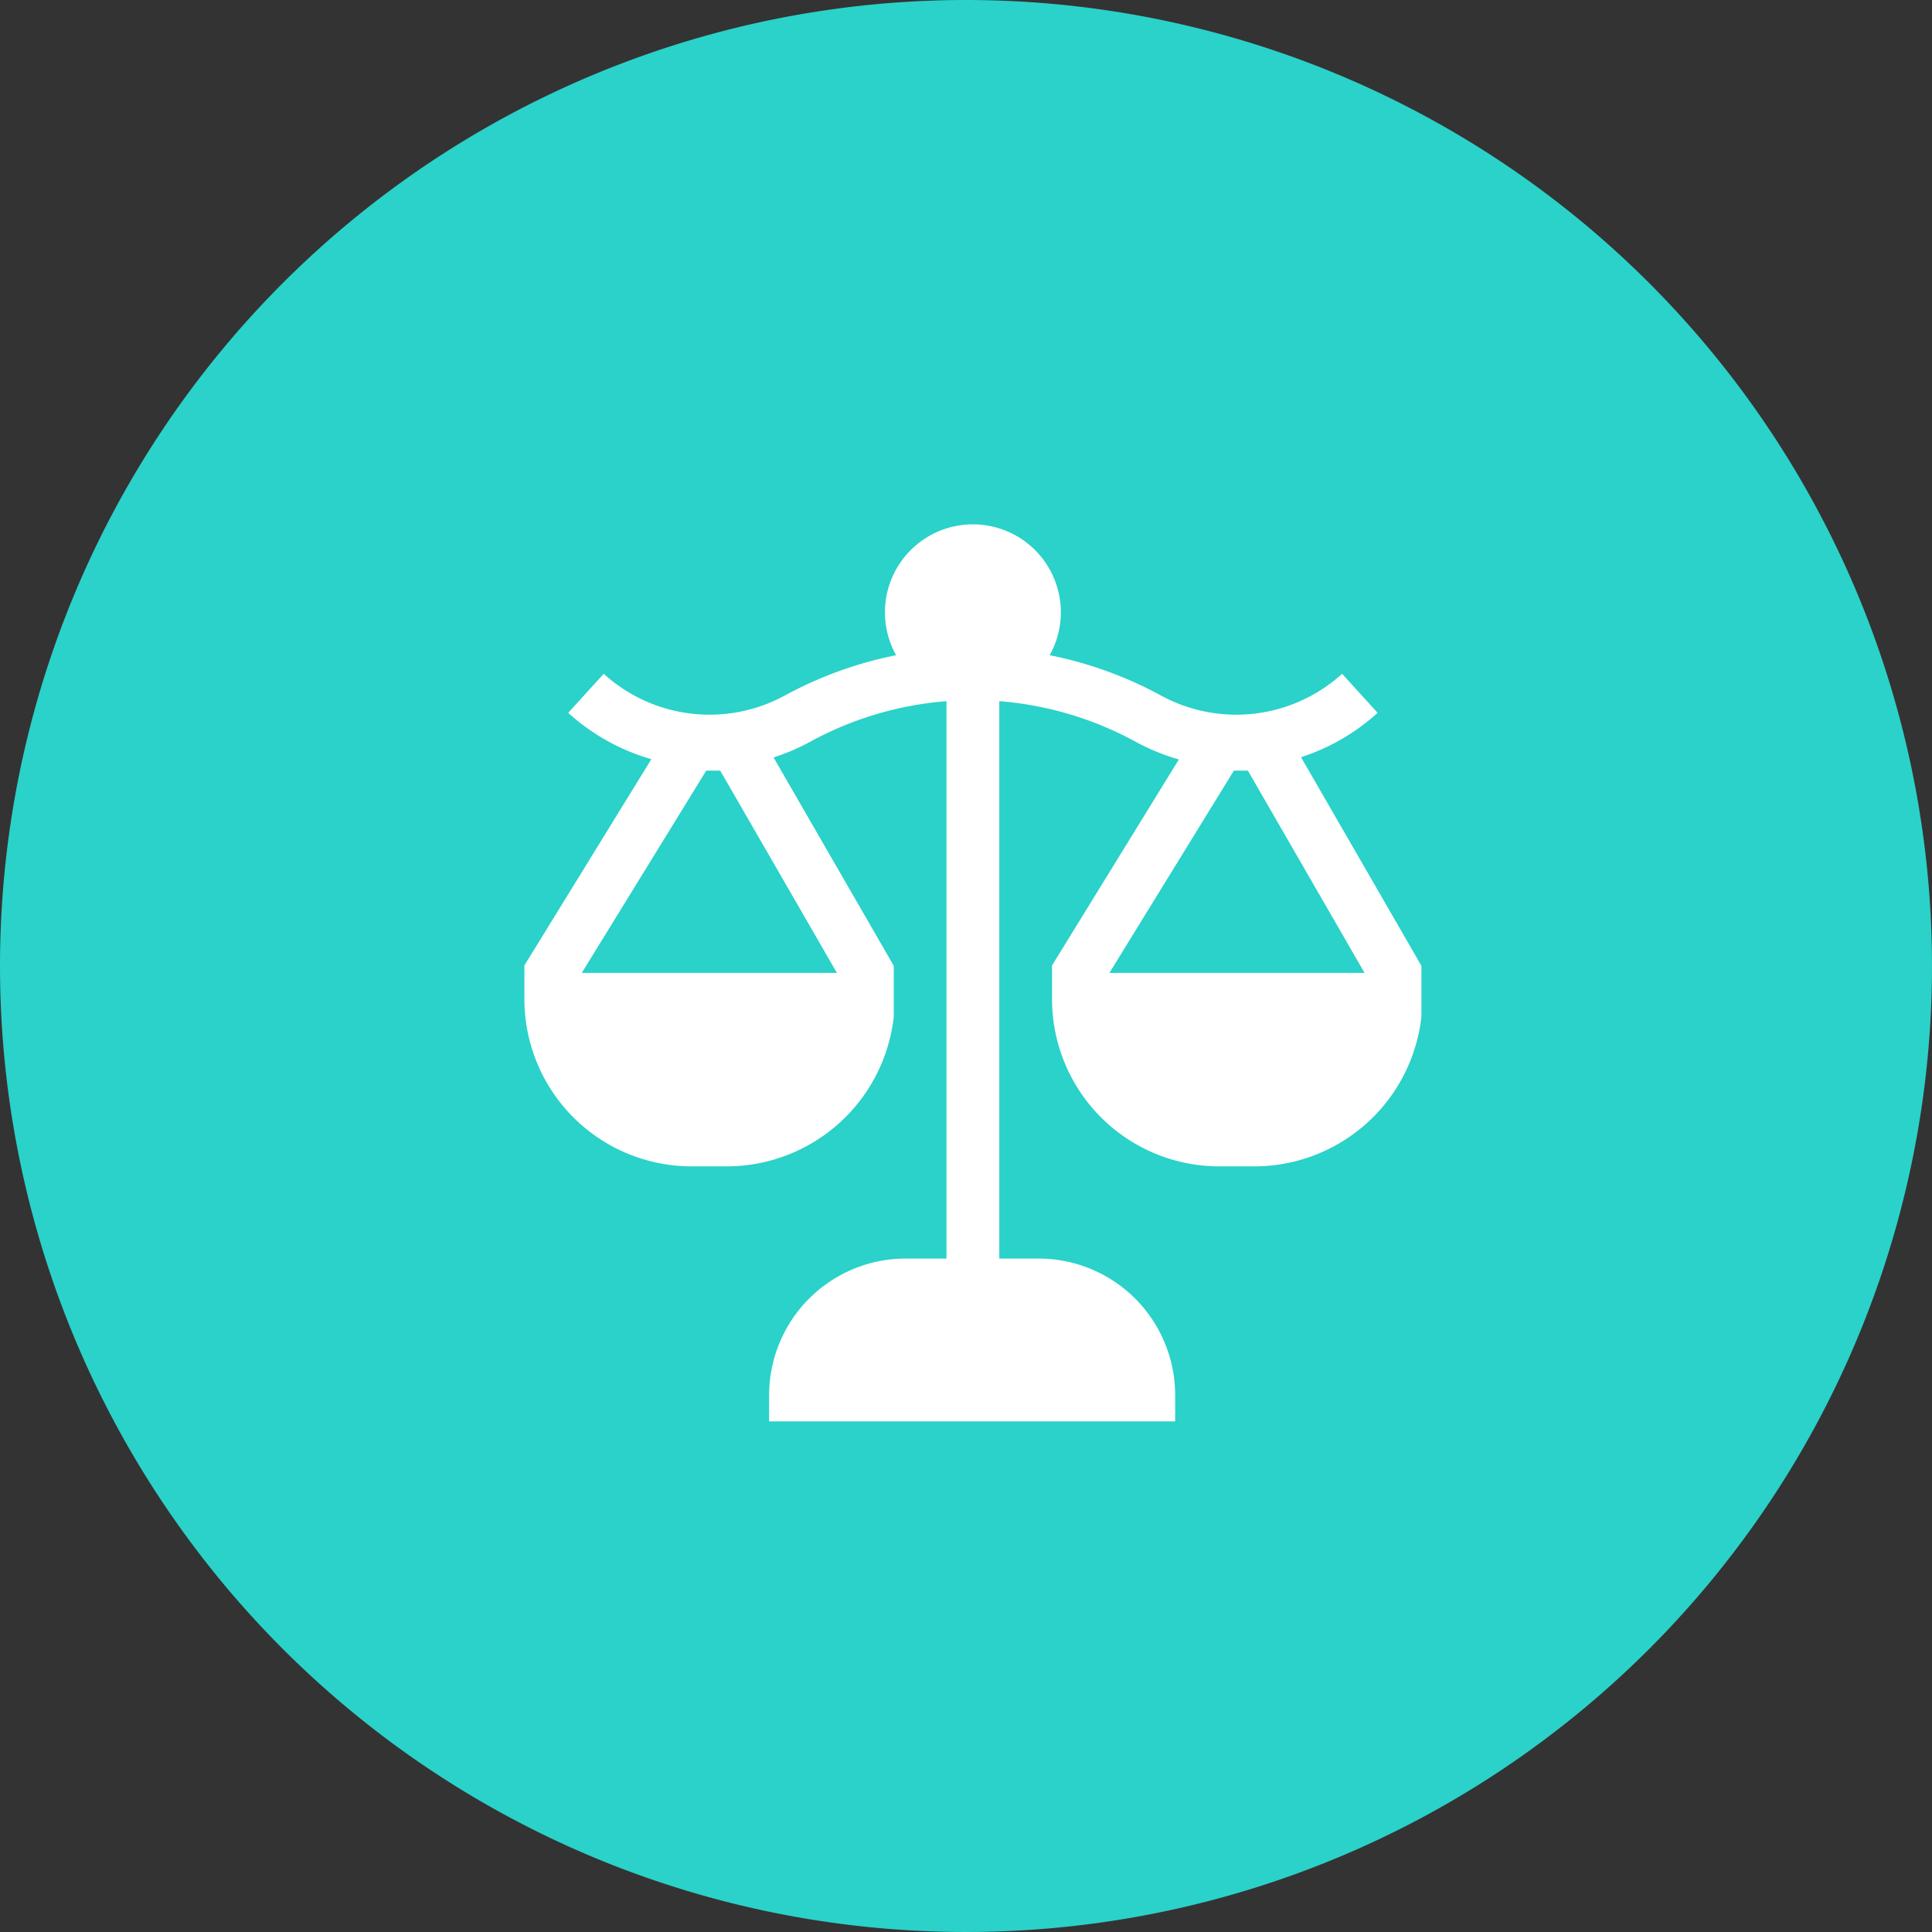
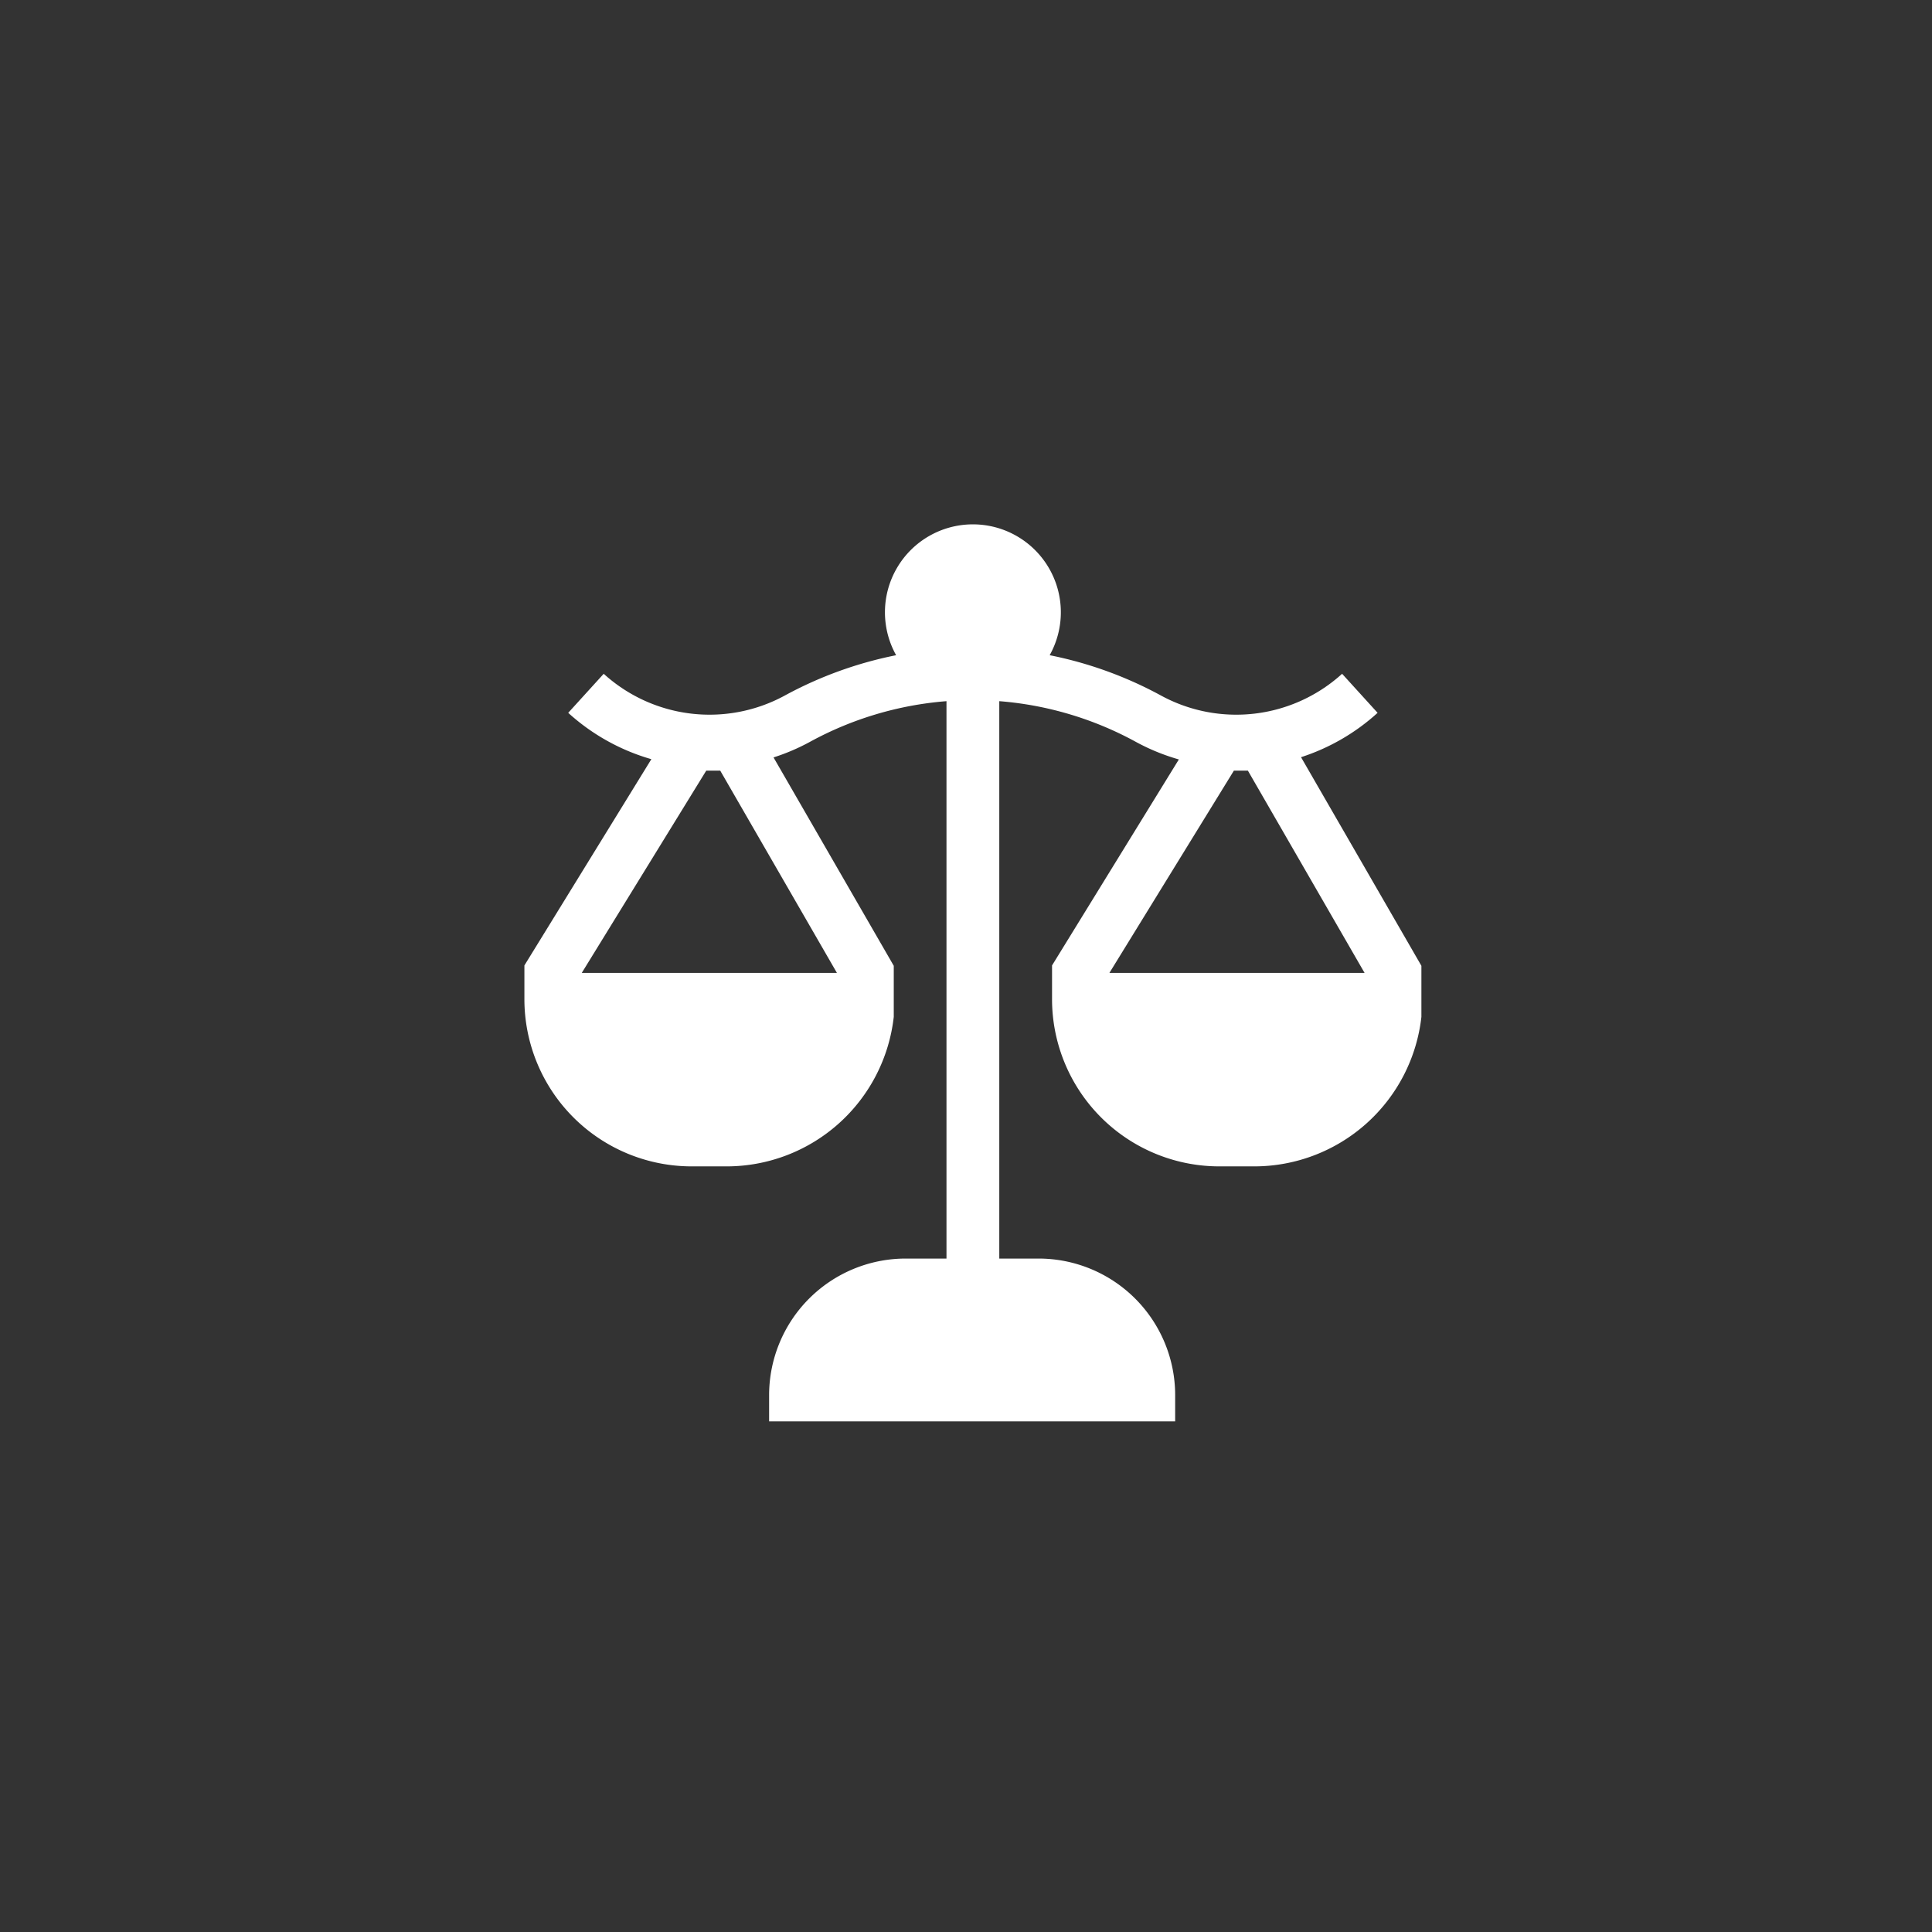
<svg xmlns="http://www.w3.org/2000/svg" width="140" height="140" viewBox="0 0 140 140">
  <rect x="0" y="0" width="140" height="140" fill="#333333" stroke="none" />
  <g transform="translate(-270 -2467)">
-     <path d="M70,0A70,70,0,1,1,0,70,70,70,0,0,1,70,0Z" transform="translate(270 2467)" fill="#2ad2c9" />
    <g transform="translate(308 2505)">
      <g transform="translate(0 0)">
        <path d="M56.278,16.869a15.184,15.184,0,0,0,5.548-3.215l-2.572-2.829A11.406,11.406,0,0,1,46.128,12.4a28.521,28.521,0,0,0-8.065-2.921,6.373,6.373,0,1,0-11.126,0A28.517,28.517,0,0,0,18.872,12.4,11.405,11.405,0,0,1,5.747,10.825L3.175,13.654A15.186,15.186,0,0,0,9.2,17.013L0,31.959v2.453A12.122,12.122,0,0,0,12.108,46.52h2.549A12.19,12.19,0,0,0,26.765,35.686v-3.7l-8.712-15.1A15.22,15.22,0,0,0,20.7,15.753a24.645,24.645,0,0,1,9.886-2.944V53.2H27.624a9.9,9.9,0,0,0-9.891,9.891V65H47.157V63.088A9.9,9.9,0,0,0,37.266,53.2H34.412V12.809A24.646,24.646,0,0,1,44.3,15.754a15.2,15.2,0,0,0,3.124,1.278L38.235,31.959v2.453A12.122,12.122,0,0,0,50.343,46.52h2.549A12.19,12.19,0,0,0,65,35.686v-3.7ZM4.157,32.5l9.02-14.657H14.19L22.646,32.5Zm38.235,0,9.02-14.657h1.014L60.882,32.5Z" transform="translate(0 0)" fill="#fff" />
      </g>
    </g>
  </g>
</svg>